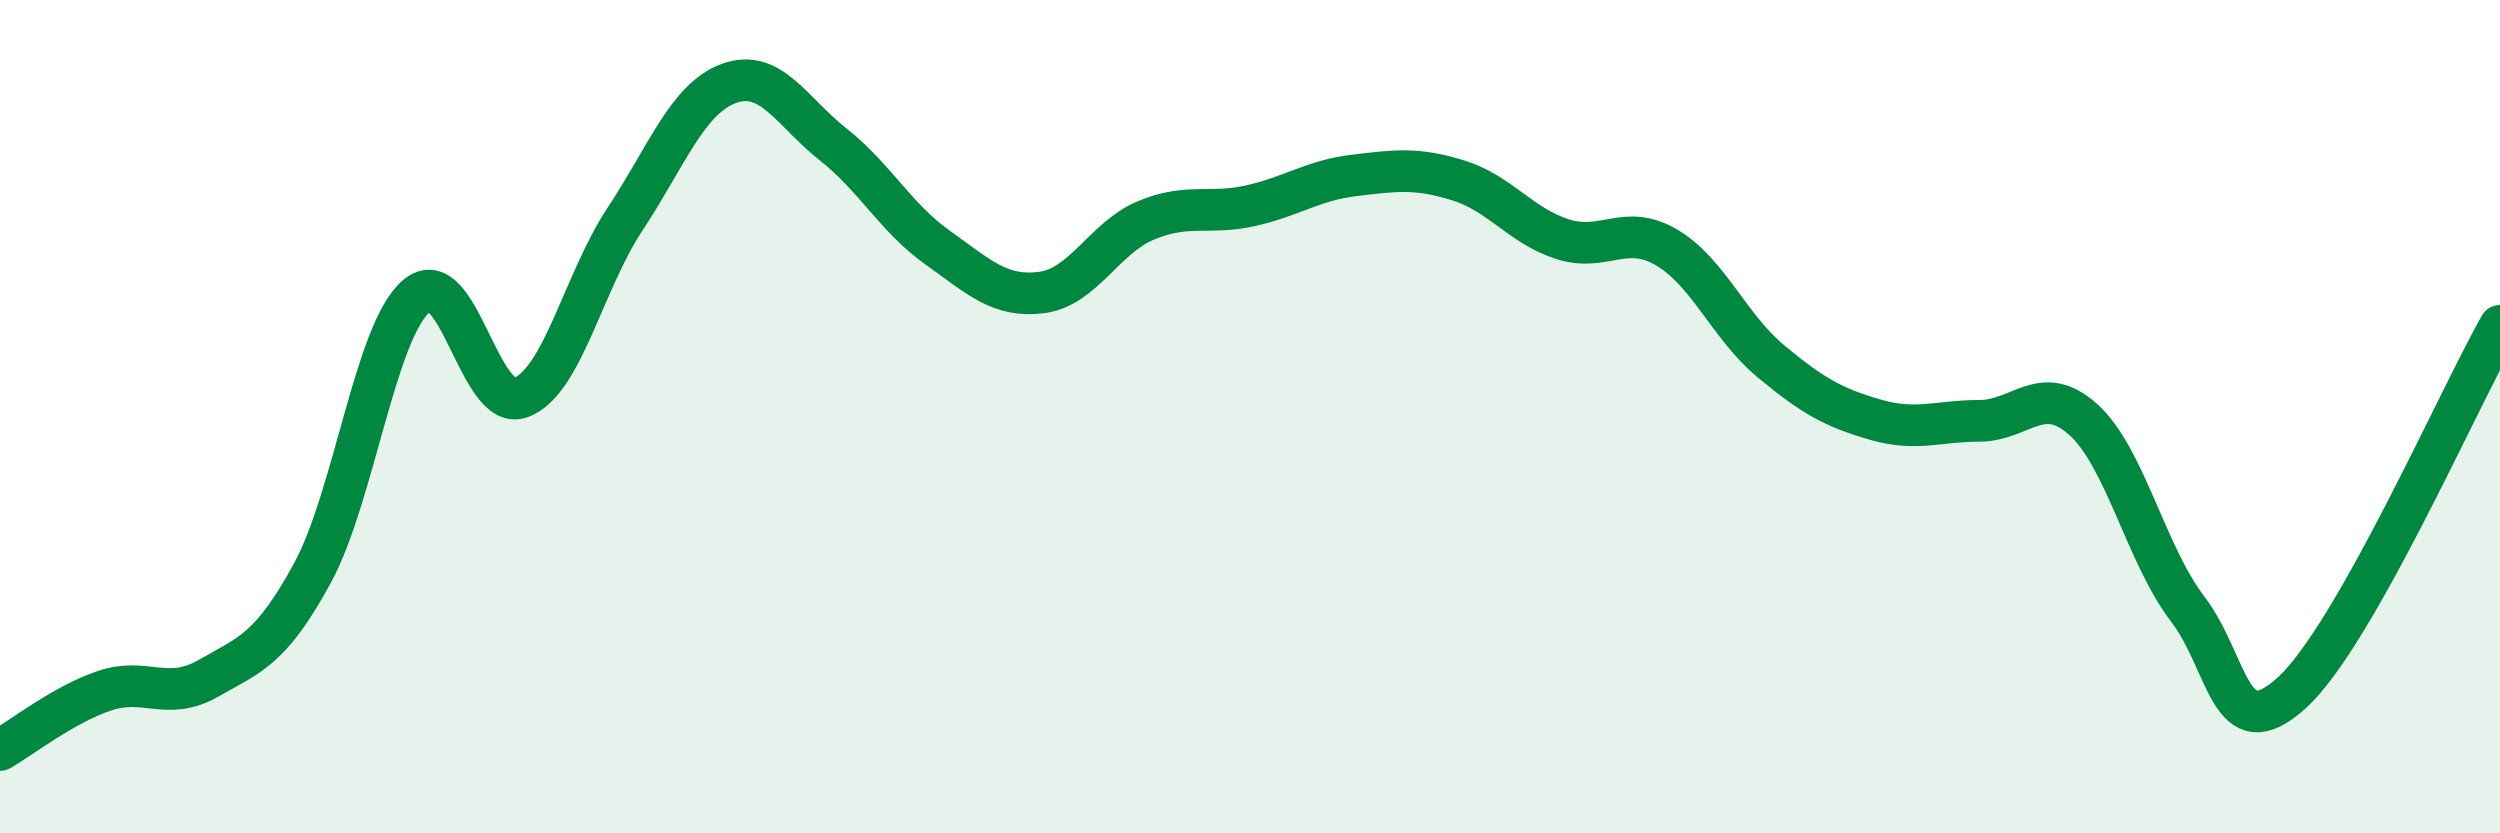
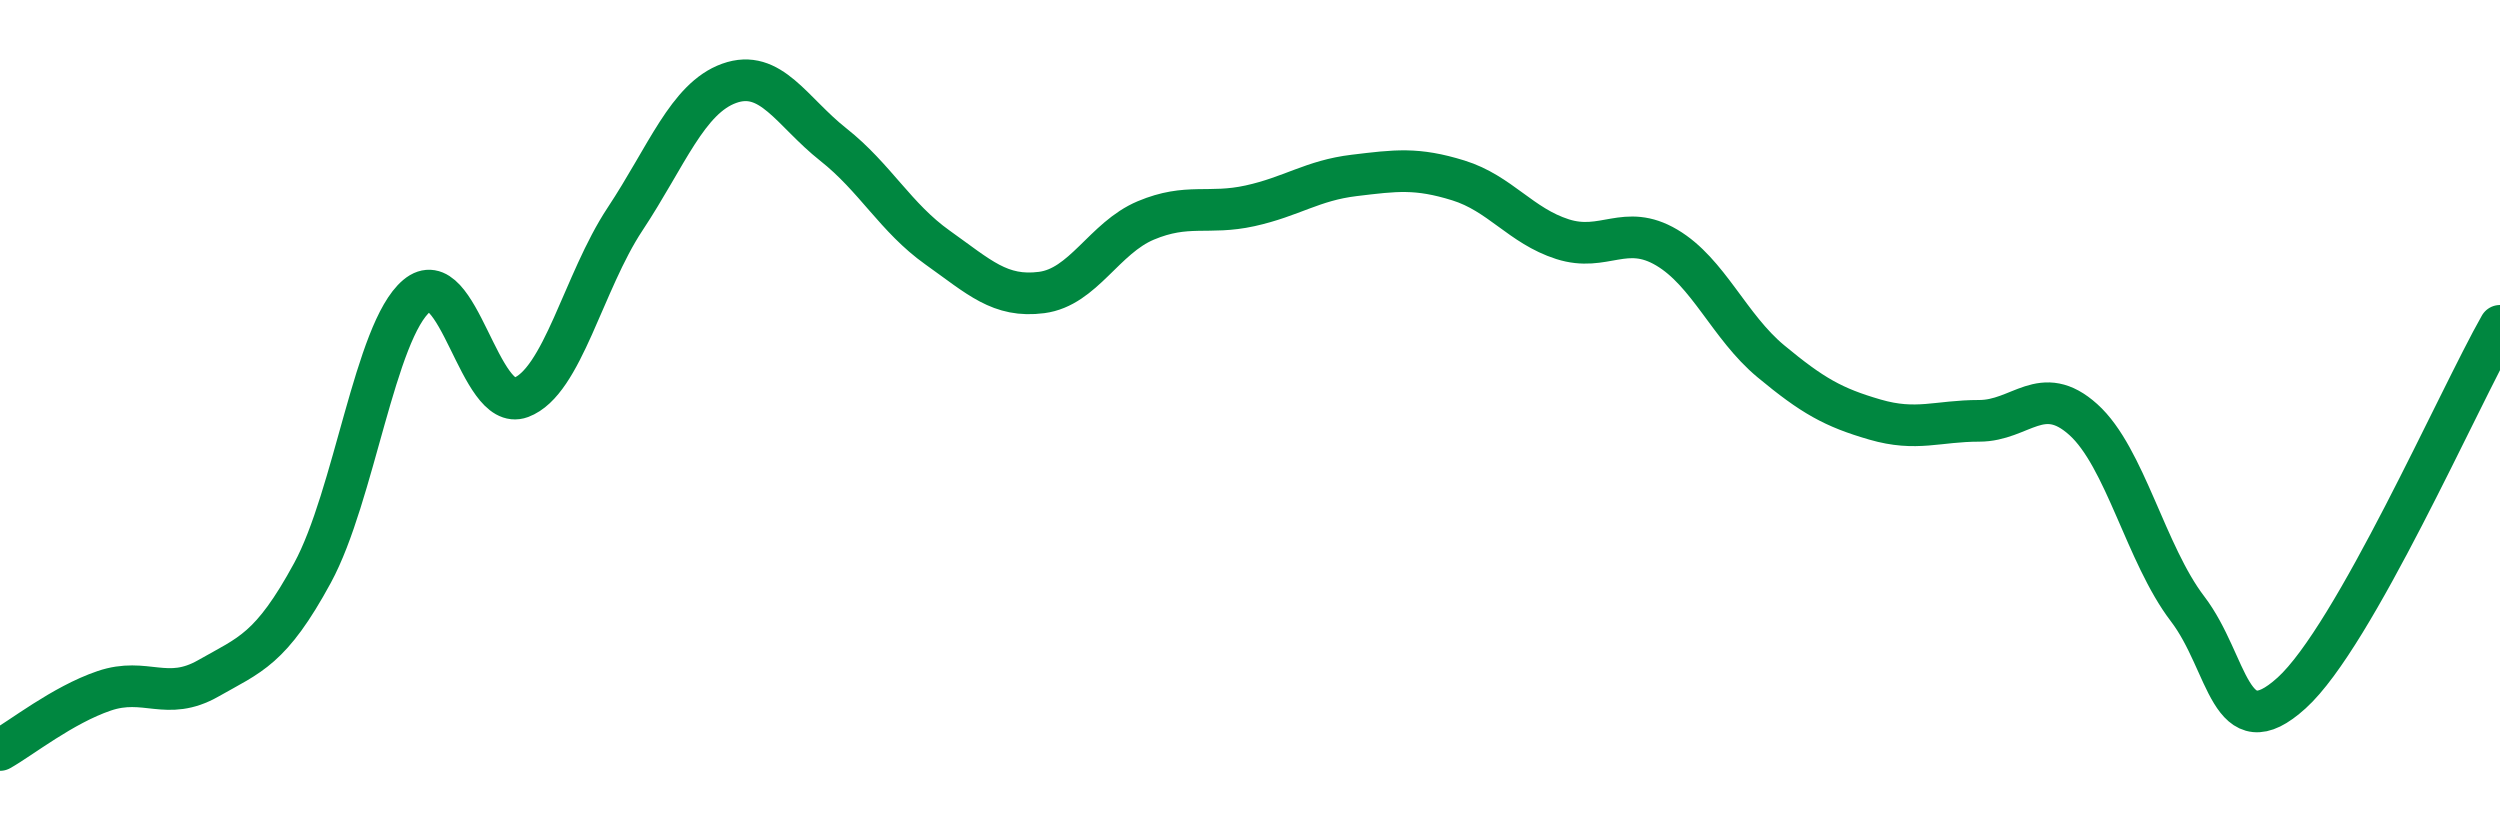
<svg xmlns="http://www.w3.org/2000/svg" width="60" height="20" viewBox="0 0 60 20">
-   <path d="M 0,18 C 0.5,17.72 1.5,16.92 2.5,16.58 C 3.5,16.24 4,16.85 5,16.28 C 6,15.71 6.5,15.59 7.5,13.75 C 8.5,11.91 9,7.94 10,7.1 C 11,6.26 11.5,9.91 12.5,9.54 C 13.5,9.17 14,6.77 15,5.26 C 16,3.75 16.5,2.36 17.5,2 C 18.5,1.64 19,2.68 20,3.47 C 21,4.26 21.5,5.23 22.5,5.94 C 23.5,6.65 24,7.15 25,7.02 C 26,6.89 26.5,5.71 27.5,5.29 C 28.5,4.87 29,5.16 30,4.94 C 31,4.72 31.5,4.33 32.5,4.21 C 33.5,4.09 34,4.02 35,4.33 C 36,4.64 36.5,5.42 37.5,5.74 C 38.5,6.06 39,5.35 40,5.94 C 41,6.53 41.5,7.84 42.5,8.67 C 43.5,9.5 44,9.78 45,10.07 C 46,10.36 46.5,10.1 47.5,10.1 C 48.5,10.1 49,9.17 50,10.07 C 51,10.97 51.5,13.3 52.5,14.61 C 53.5,15.92 53.5,17.99 55,16.63 C 56.5,15.27 59,9.58 60,7.82L60 20L0 20Z" fill="#008740" opacity="0.1" stroke-linecap="round" stroke-linejoin="round" />
  <path d="M 0,18 C 0.5,17.72 1.5,16.92 2.5,16.58 C 3.5,16.24 4,16.85 5,16.28 C 6,15.71 6.5,15.59 7.5,13.75 C 8.5,11.91 9,7.94 10,7.1 C 11,6.26 11.5,9.91 12.5,9.54 C 13.5,9.17 14,6.77 15,5.26 C 16,3.75 16.5,2.36 17.5,2 C 18.5,1.64 19,2.68 20,3.47 C 21,4.26 21.5,5.23 22.5,5.94 C 23.5,6.65 24,7.15 25,7.02 C 26,6.89 26.5,5.71 27.5,5.29 C 28.5,4.87 29,5.16 30,4.94 C 31,4.72 31.5,4.33 32.5,4.21 C 33.5,4.09 34,4.02 35,4.33 C 36,4.64 36.5,5.42 37.5,5.74 C 38.5,6.06 39,5.35 40,5.94 C 41,6.53 41.5,7.84 42.5,8.67 C 43.5,9.5 44,9.78 45,10.07 C 46,10.36 46.5,10.1 47.5,10.1 C 48.5,10.1 49,9.17 50,10.07 C 51,10.97 51.5,13.3 52.5,14.61 C 53.5,15.92 53.5,17.99 55,16.63 C 56.5,15.27 59,9.58 60,7.82" stroke="#008740" stroke-width="1" fill="none" stroke-linecap="round" stroke-linejoin="round" />
</svg>